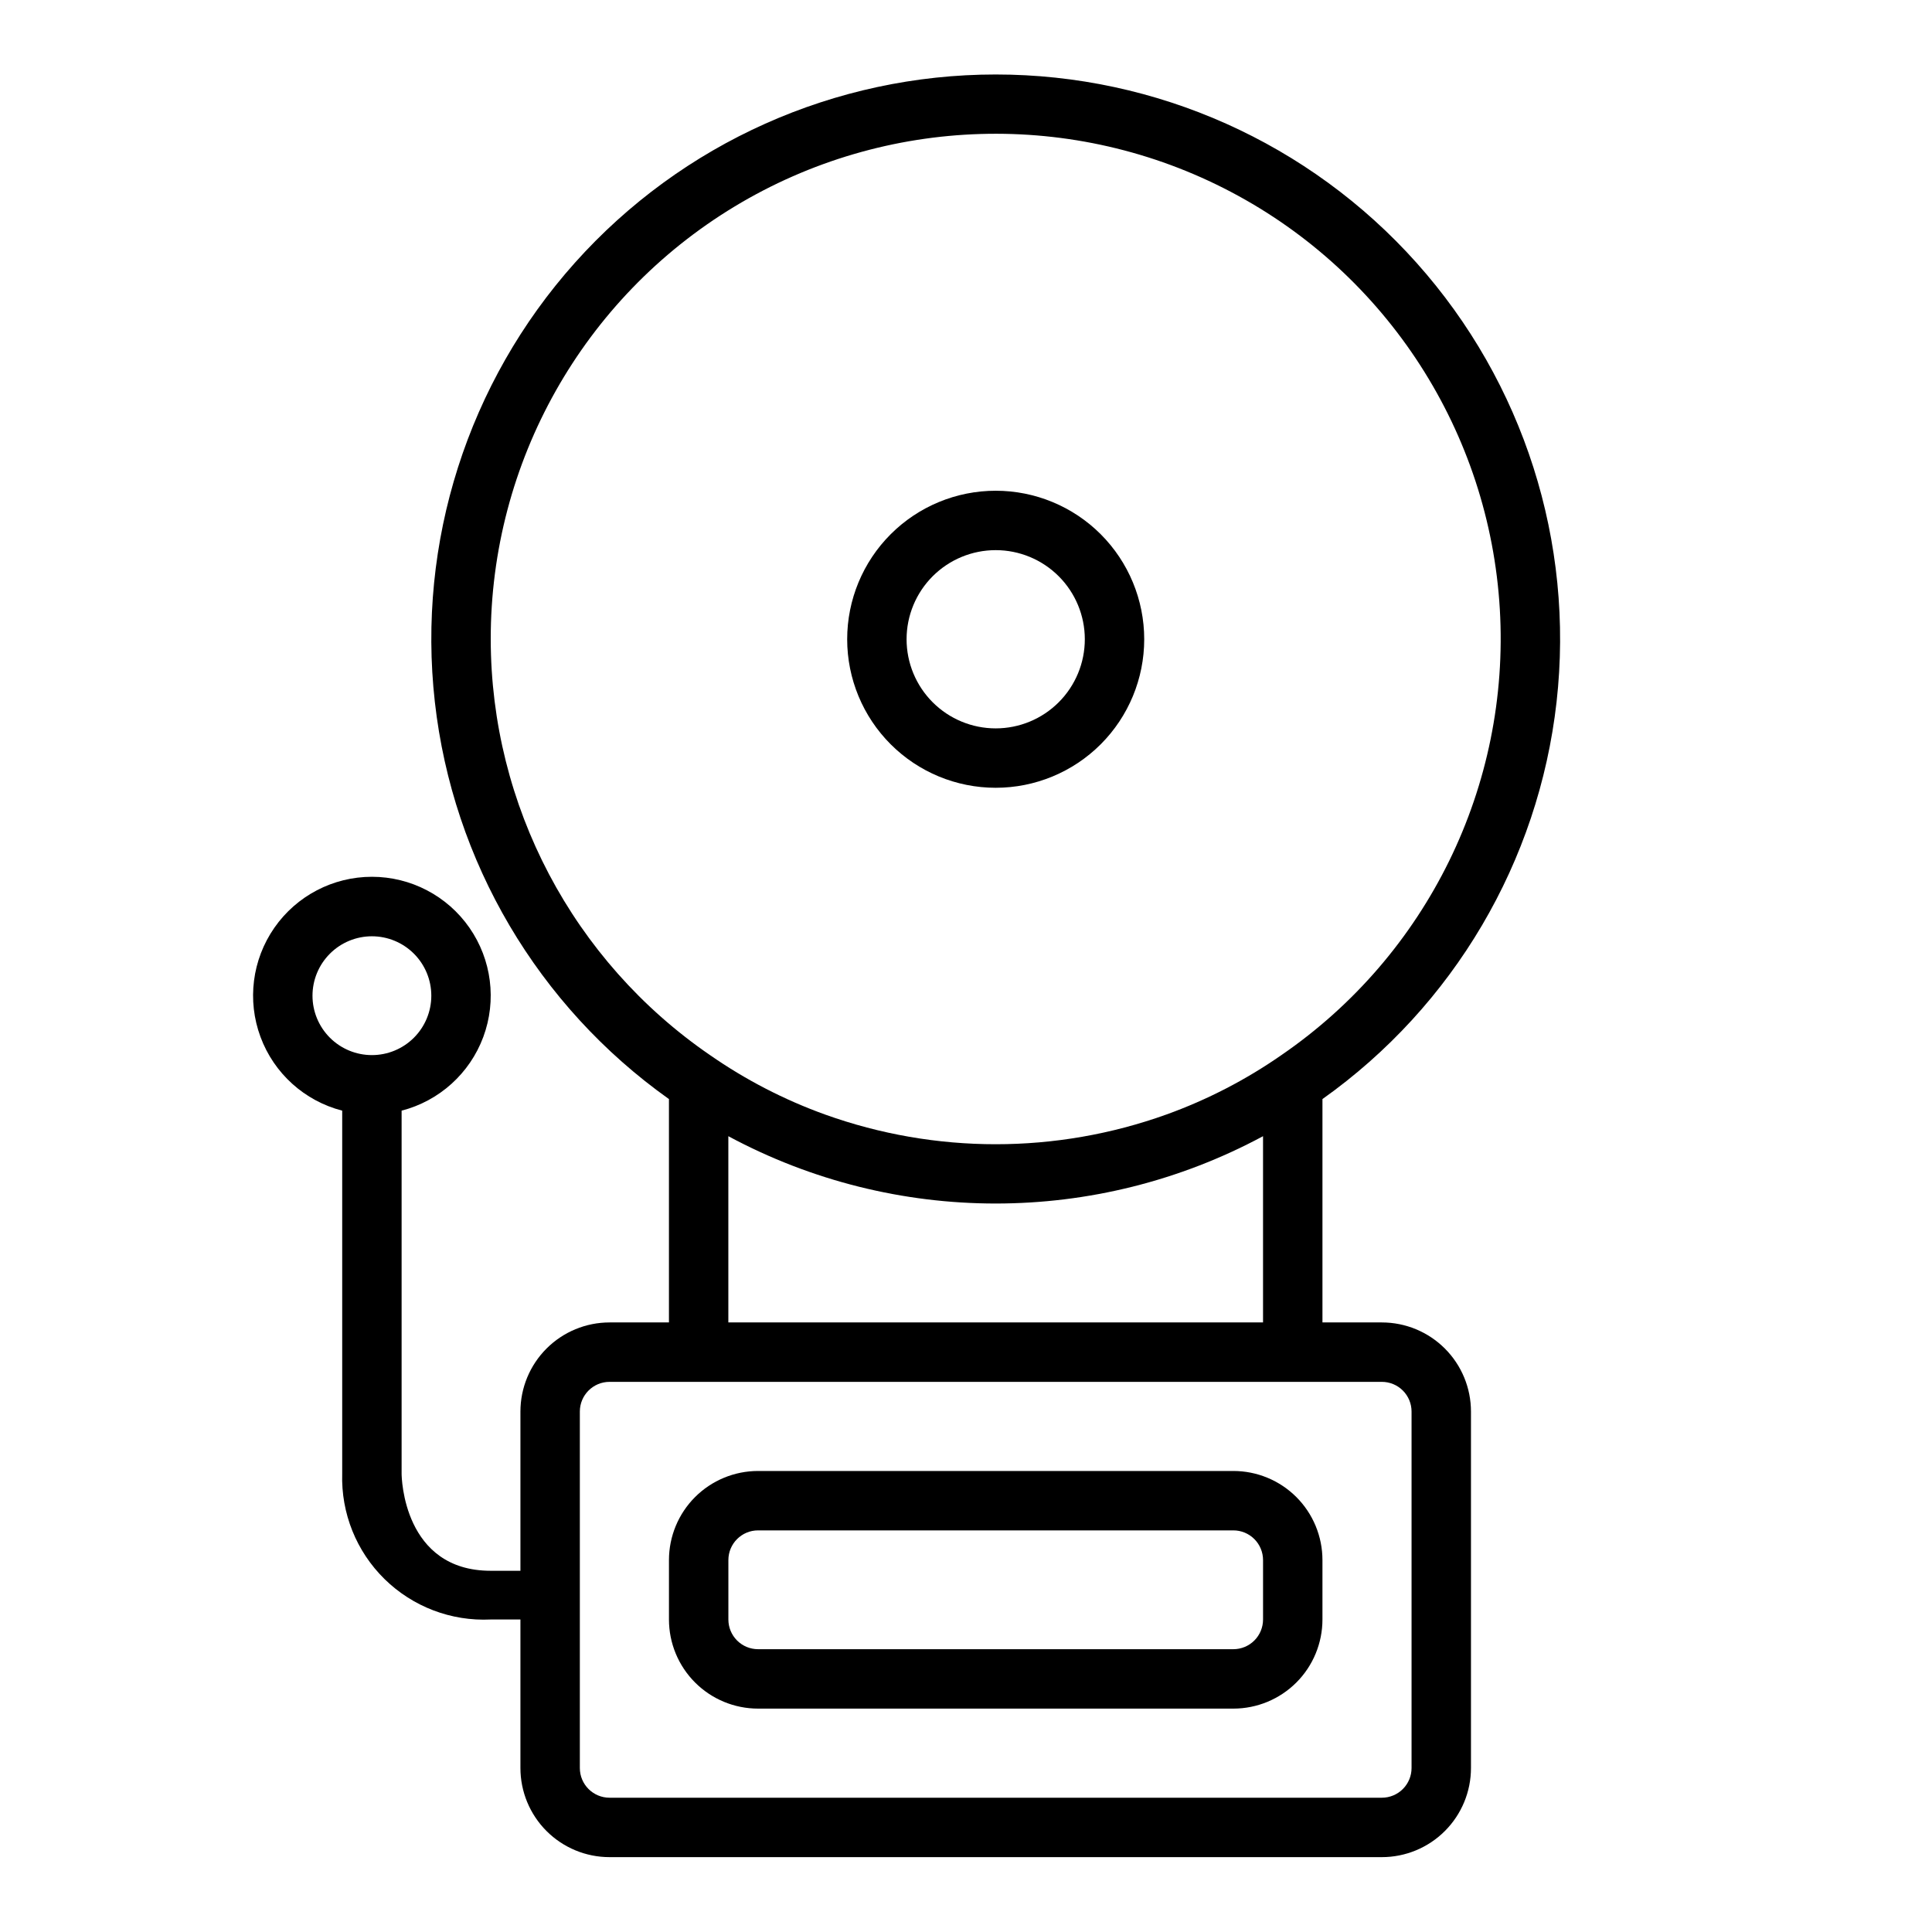
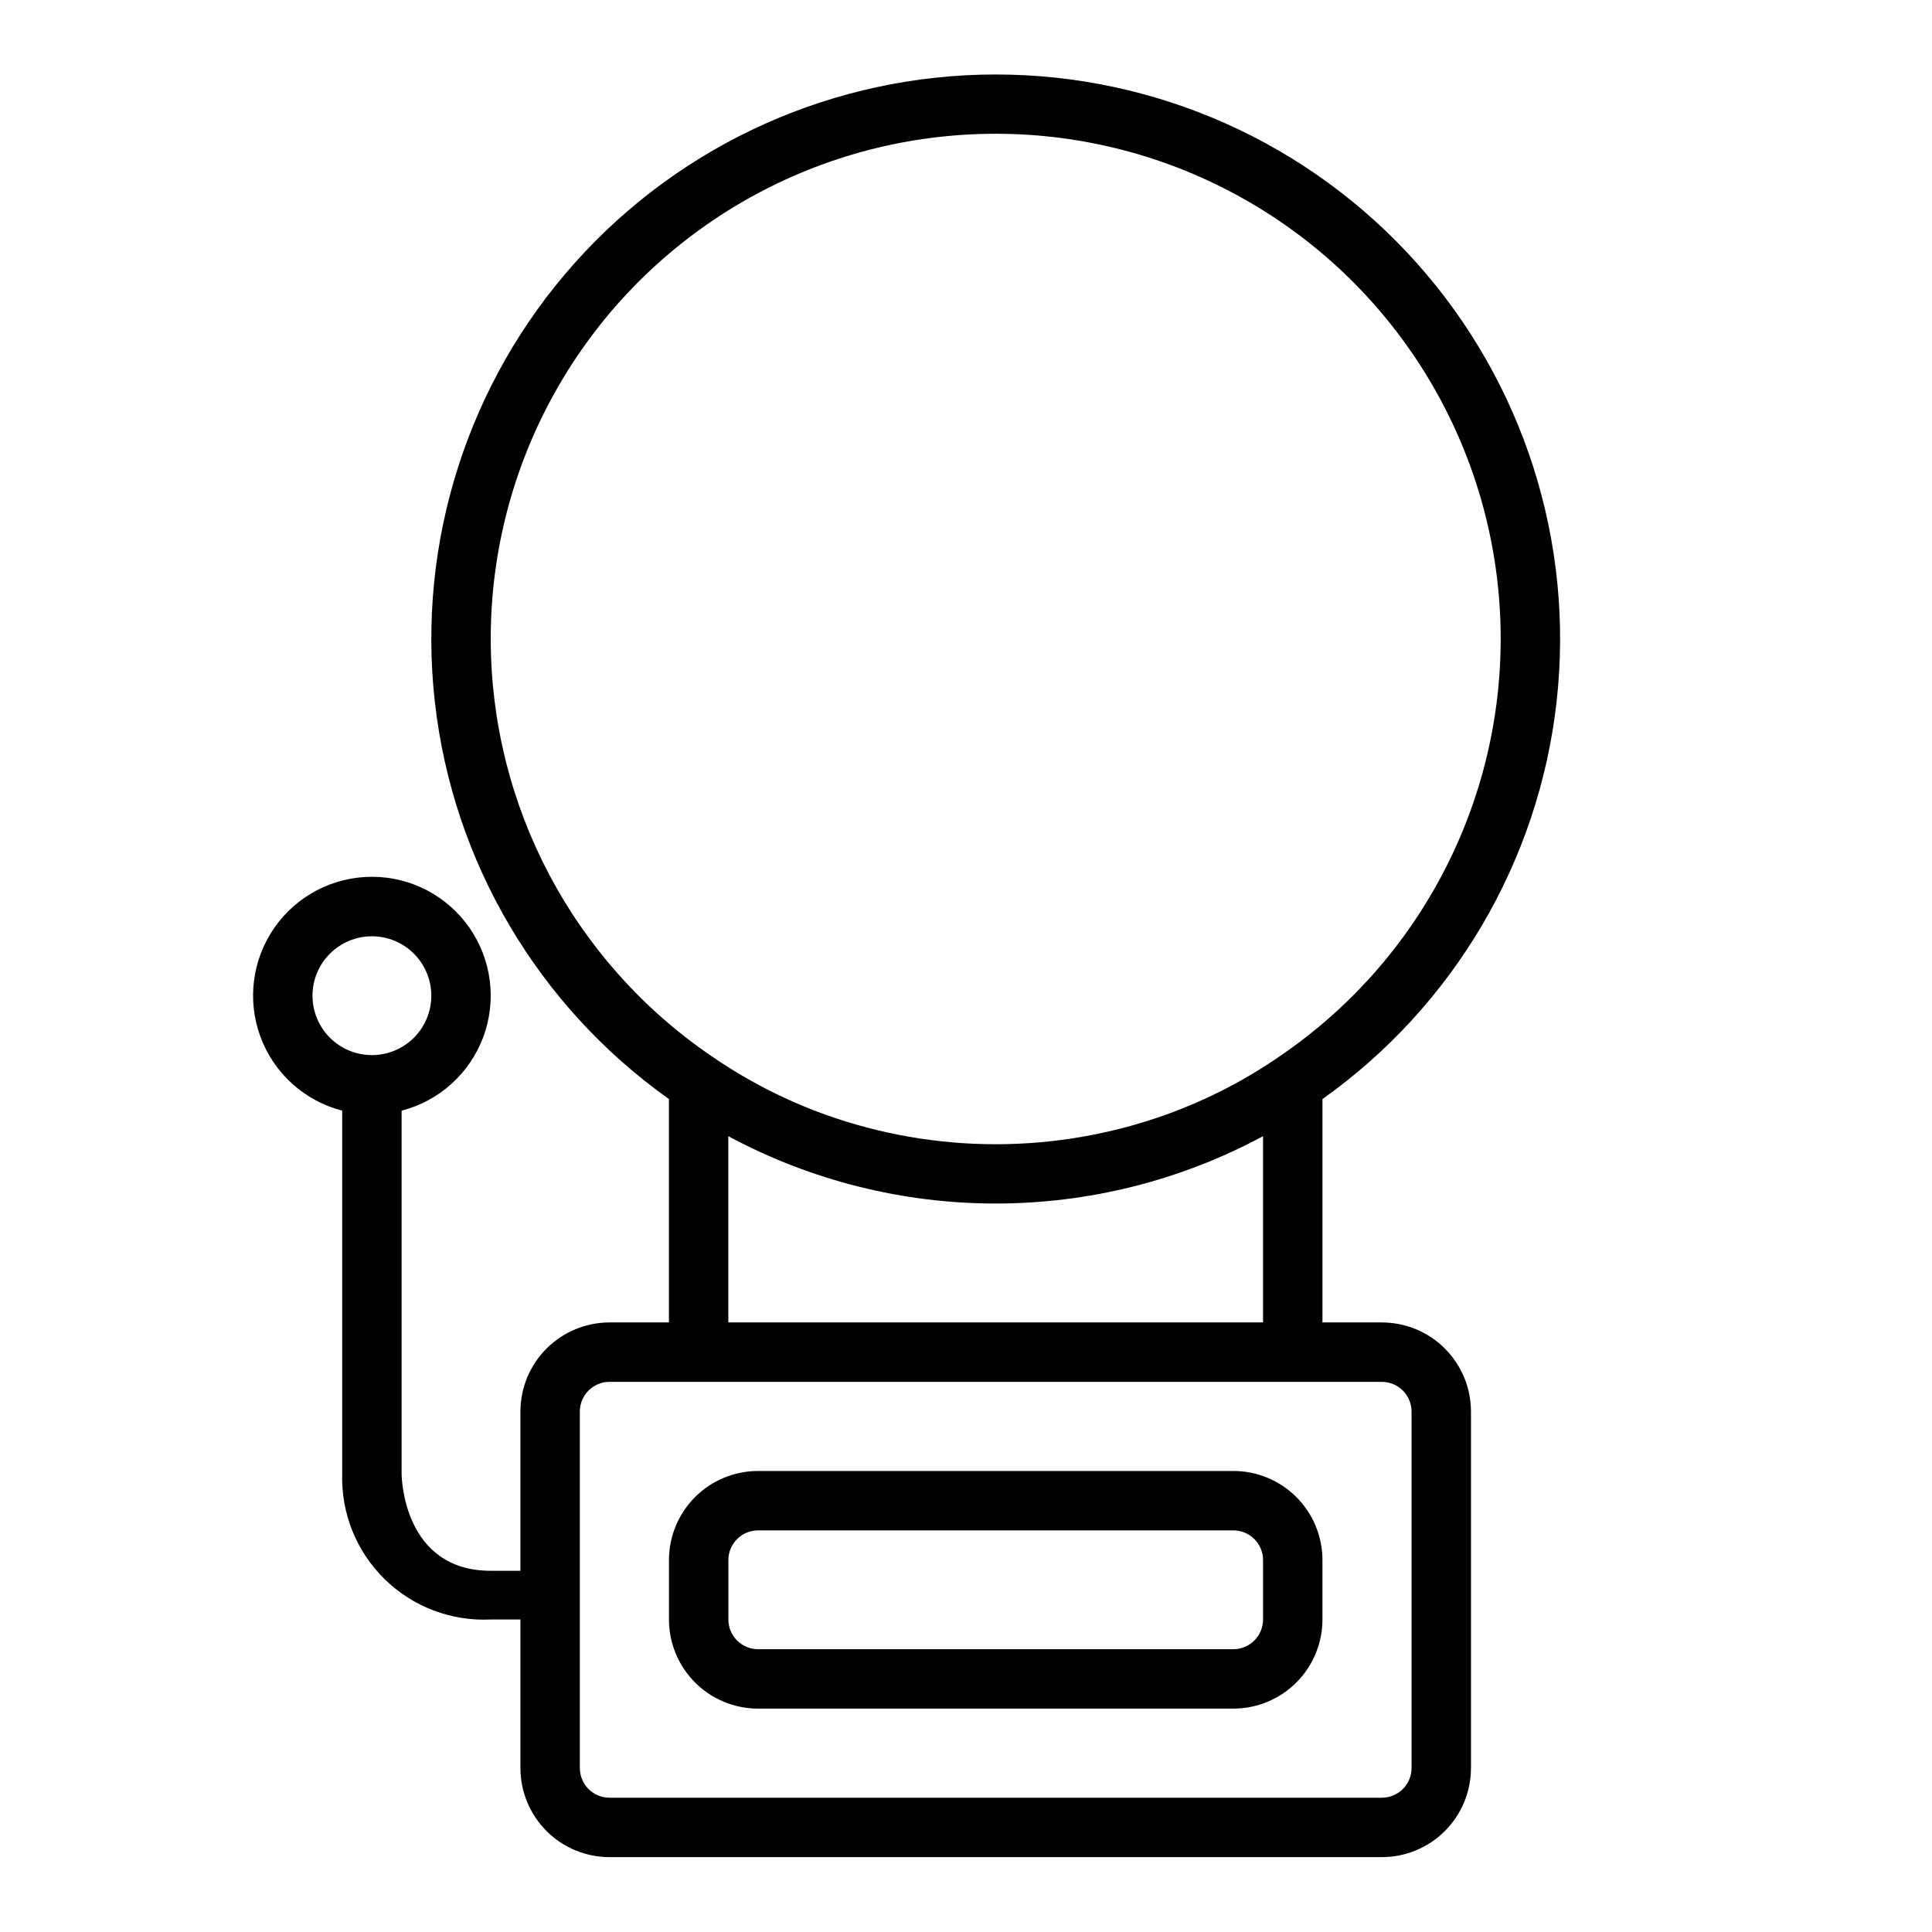
<svg xmlns="http://www.w3.org/2000/svg" fill="#000000" width="800px" height="800px" version="1.1" viewBox="144 144 512 512">
  <g>
    <path d="m510.21 494.46h-15.746v-59.195c34.719-24.652 57.285-62.93 62.043-105.24 4.758-42.309-8.746-84.645-37.121-116.39-28.375-31.746-68.934-49.895-111.51-49.895s-83.137 18.148-111.52 49.895c-28.375 31.742-41.875 74.078-37.117 116.39 4.758 42.312 27.324 80.59 62.039 105.24v59.195h-15.742c-6.266 0-12.27 2.488-16.699 6.918-4.43 4.43-6.918 10.438-6.918 16.699v42.195h-7.871c-23.145 0-23.617-24.719-23.617-25.742v-96.195c9.98-2.578 18.066-9.875 21.652-19.539 3.582-9.664 2.211-20.473-3.676-28.934-5.887-8.461-15.539-13.504-25.848-13.504s-19.961 5.043-25.848 13.504c-5.887 8.461-7.262 19.27-3.676 28.934 3.582 9.664 11.672 16.961 21.652 19.539v96.195c-0.32 10.469 3.746 20.598 11.223 27.938 7.473 7.34 17.672 11.223 28.137 10.715h7.871v39.359c0 6.262 2.488 12.27 6.918 16.699 4.43 4.43 10.434 6.918 16.699 6.918h204.67c6.262 0 12.27-2.488 16.699-6.918 4.43-4.43 6.918-10.438 6.918-16.699v-94.465c0-6.262-2.488-12.27-6.918-16.699-4.43-4.43-10.438-6.918-16.699-6.918zm-267.65-70.848c-4.176 0-8.18-1.656-11.133-4.609s-4.613-6.957-4.613-11.133c0-4.176 1.66-8.18 4.613-11.133s6.957-4.613 11.133-4.613c4.176 0 8.18 1.66 11.133 4.613s4.609 6.957 4.609 11.133c0 4.176-1.656 8.18-4.609 11.133s-6.957 4.609-11.133 4.609zm31.488-110.21c-0.047-46.891 24.457-90.387 64.586-114.65 40.129-24.262 90.027-25.75 131.53-3.922 41.504 21.828 68.555 63.785 71.305 110.59 2.75 46.812-19.203 91.648-57.867 118.18-9.422 6.559-19.664 11.852-30.465 15.746-29.258 10.516-61.266 10.516-90.527 0-10.797-3.894-21.039-9.188-30.465-15.746-36.324-24.93-58.051-66.148-58.094-110.21zm204.67 131.7v49.355h-141.7v-49.355c44.234 23.793 97.461 23.793 141.7 0zm39.359 167.44c0 2.09-0.828 4.09-2.305 5.566-1.477 1.477-3.481 2.305-5.566 2.305h-204.67c-4.348 0-7.871-3.523-7.871-7.871v-94.465c0-4.348 3.523-7.871 7.871-7.871h204.67c2.086 0 4.09 0.828 5.566 2.305 1.477 1.477 2.305 3.481 2.305 5.566z" />
-     <path d="m407.87 352.77c-10.441 0-20.449-4.144-27.832-11.527-7.383-7.383-11.527-17.395-11.527-27.832s4.144-20.449 11.527-27.832c7.383-7.383 17.391-11.527 27.832-11.527 10.438 0 20.449 4.144 27.832 11.527 7.379 7.383 11.527 17.395 11.527 27.832s-4.148 20.449-11.527 27.832c-7.383 7.383-17.395 11.527-27.832 11.527zm0-62.977c-6.266 0-12.27 2.488-16.699 6.918-4.43 4.43-6.918 10.438-6.918 16.699s2.488 12.27 6.918 16.699c4.43 4.43 10.434 6.918 16.699 6.918 6.262 0 12.27-2.488 16.699-6.918 4.43-4.43 6.918-10.438 6.918-16.699s-2.488-12.27-6.918-16.699c-4.43-4.43-10.438-6.918-16.699-6.918z" />
    <path d="m470.85 596.8h-125.95c-6.262 0-12.27-2.488-16.699-6.918-4.43-4.43-6.918-10.438-6.918-16.699v-15.746c0-6.262 2.488-12.27 6.918-16.699 4.43-4.426 10.438-6.914 16.699-6.914h125.95c6.262 0 12.27 2.488 16.699 6.914 4.43 4.43 6.914 10.438 6.914 16.699v15.746c0 6.262-2.484 12.27-6.914 16.699-4.43 4.43-10.438 6.918-16.699 6.918zm-125.95-47.234c-4.348 0-7.871 3.523-7.871 7.871v15.746c0 2.086 0.828 4.09 2.305 5.566s3.477 2.305 5.566 2.305h125.95c2.086 0 4.09-0.828 5.566-2.305 1.477-1.477 2.305-3.481 2.305-5.566v-15.746c0-2.086-0.828-4.09-2.305-5.566-1.477-1.477-3.481-2.305-5.566-2.305z" />
  </g>
</svg>